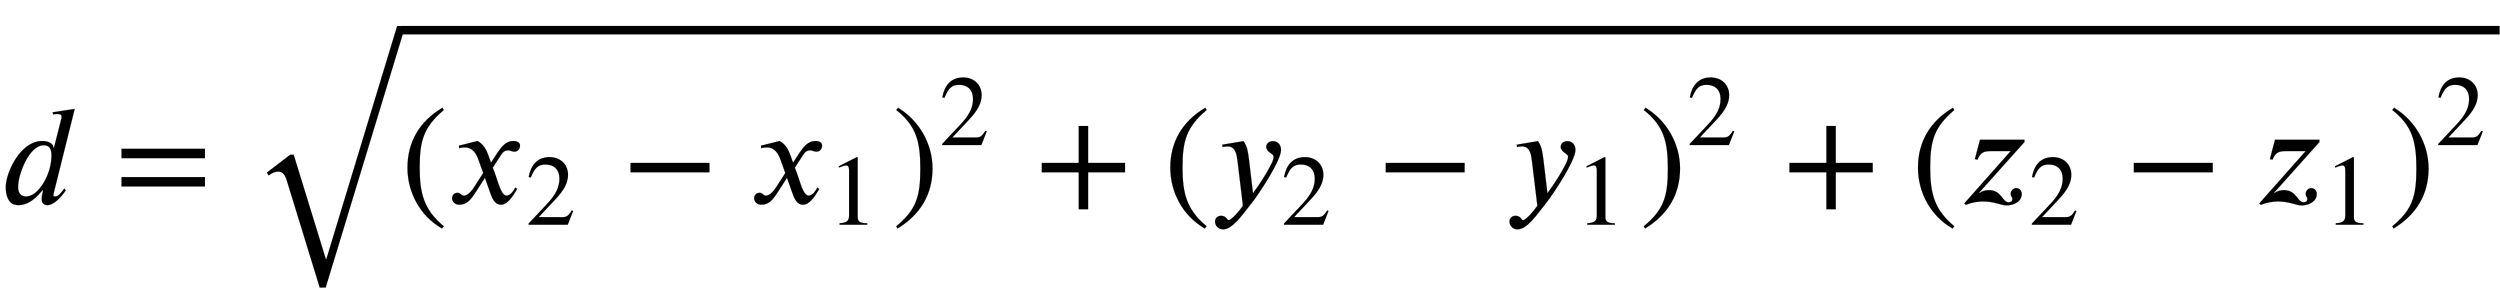
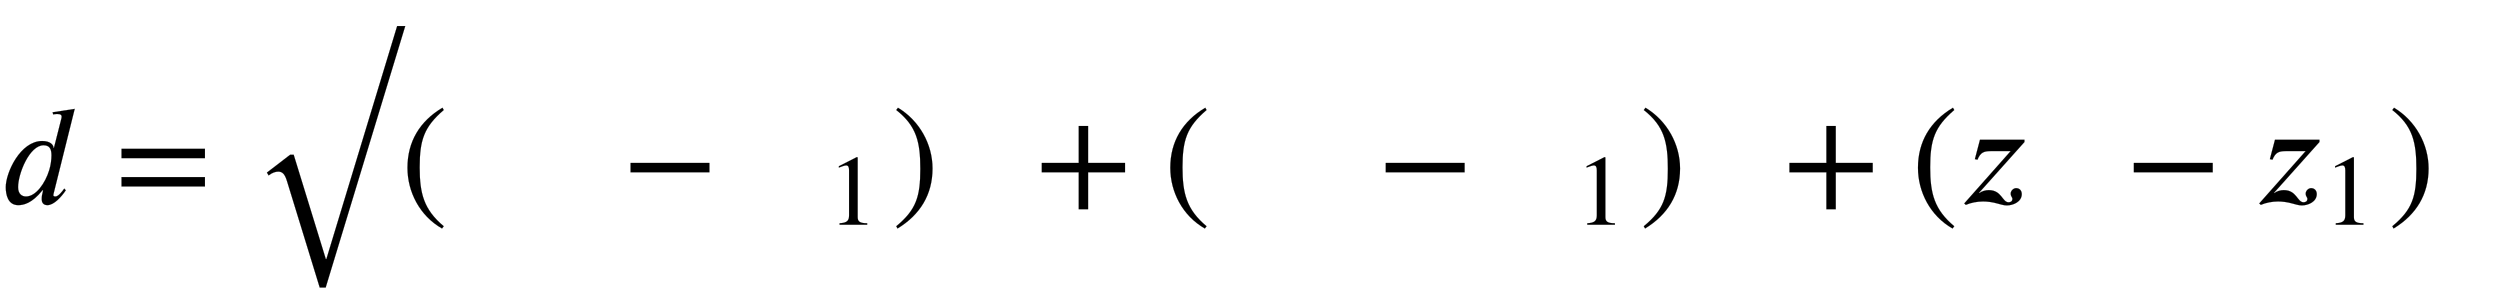
<svg xmlns="http://www.w3.org/2000/svg" xmlns:xlink="http://www.w3.org/1999/xlink" width="41.017ex" height="5.009ex" style="vertical-align: -1.671ex;" viewBox="0 -1437.2 17659.9 2156.8" role="img" focusable="false" aria-labelledby="MathJax-SVG-1-Title">
  <title id="MathJax-SVG-1-Title">d equals StartRoot left-parenthesis x 2 minus x 1 right-parenthesis squared plus left-parenthesis y 2 minus y 1 right-parenthesis squared plus left-parenthesis z 2 minus z 1 right-parenthesis squared EndRoot</title>
  <defs aria-hidden="true">
    <path stroke-width="1" id="E1-STIXWEBNORMALI-1D451" d="M527 668l-149 -598c-1 -3 -2 -9 -2 -12c0 -6 5 -9 15 -9c20 0 48 35 62 56l11 -12c-30 -45 -83 -105 -130 -105c-32 0 -40 23 -40 41c0 20 2 34 10 64h-5c-74 -93 -134 -105 -171 -105c-73 0 -88 74 -88 127c0 103 103 326 257 326c57 0 80 -26 81 -50h2l53 209 c1 4 2 8 2 12c0 13 -7 20 -33 20c-9 0 -20 -2 -27 -3l-4 15zM363 340c0 47 -15 71 -56 71c-99 0 -180 -200 -180 -296c0 -49 28 -66 56 -66c70 0 136 94 164 186c11 35 16 74 16 105Z" />
    <path stroke-width="1" id="E1-STIXWEBMAIN-3D" d="M637 320h-589v66h589v-66zM637 120h-589v66h589v-66Z" />
    <path stroke-width="1" id="E1-STIXWEBMAIN-28" d="M304 -161l-12 -16c-158 90 -244 259 -244 429c0 185 87 329 247 424l9 -16c-139 -119 -170 -212 -170 -405c0 -186 30 -299 170 -416Z" />
-     <path stroke-width="1" id="E1-STIXWEBNORMALI-1D465" d="M305 288l45 69c26 40 61 84 111 84c32 0 49 -12 49 -33c0 -19 -13 -42 -39 -42c-22 0 -27 9 -44 9c-30 0 -41 -16 -55 -38l-55 -85c30 -62 53 -197 98 -197c16 0 40 14 61 57l14 -10c-12 -15 -57 -111 -115 -111c-41 0 -60 41 -73 77l-40 113l-63 -98 c-32 -49 -61 -92 -117 -92c-36 0 -52 25 -52 47c0 16 13 37 38 37c26 0 22 -20 47 -20c12 0 38 10 70 59l65 101l-33 92c-17 48 -43 89 -98 89c-13 0 -28 -2 -38 -6l-3 18l132 33c44 -24 63 -65 75 -98Z" />
-     <path stroke-width="1" id="E1-STIXWEBMAIN-32" d="M474 137l-54 -137h-391v12l178 189c94 99 130 175 130 260c0 91 -54 141 -139 141c-72 0 -107 -32 -147 -130l-21 5c21 117 85 199 208 199c113 0 185 -77 185 -176c0 -79 -39 -154 -128 -248l-165 -176h234c42 0 63 11 96 67Z" />
    <path stroke-width="1" id="E1-STIXWEBMAIN-2212" d="M621 220h-557v66h557v-66Z" />
    <path stroke-width="1" id="E1-STIXWEBMAIN-31" d="M394 0h-276v15c74 4 95 25 95 80v449c0 34 -9 49 -30 49c-10 0 -27 -5 -45 -12l-27 -10v14l179 91l9 -3v-597c0 -43 20 -61 95 -61v-15Z" />
    <path stroke-width="1" id="E1-STIXWEBMAIN-29" d="M29 660l12 16c153 -92 244 -259 244 -429c0 -185 -88 -327 -247 -424l-9 16c142 117 170 211 170 405c0 187 -25 302 -170 416Z" />
    <path stroke-width="1" id="E1-STIXWEBMAIN-2B" d="M636 220h-261v-261h-66v261h-261v66h261v261h66v-261h261v-66Z" />
-     <path stroke-width="1" id="E1-STIXWEBNORMALI-1D466" d="M270 307l28 -235c61 83 96 143 118 184c20 37 28 57 28 75c0 21 -52 31 -52 69c0 22 18 40 47 40c32 0 57 -23 57 -62c0 -78 -162 -318 -204 -371c-73 -92 -138 -190 -206 -190c-37 0 -56 31 -56 55c0 30 27 41 40 41c43 0 41 -31 57 -31c17 0 74 62 100 102l-38 314 c-5 45 -14 105 -70 105c-11 0 -27 -3 -36 -4l-2 16l150 25c23 -33 30 -59 39 -133Z" />
    <path stroke-width="1" id="E1-STIXWEBNORMALI-1D467" d="M467 450v-16l-322 -360l3 -1c19 14 44 21 67 21c92 0 95 -86 140 -86c15 0 27 8 27 24c0 13 -12 16 -12 38c0 19 19 38 38 38c25 0 40 -18 40 -42c0 -54 -60 -80 -106 -80c-22 0 -47 9 -68 14c-32 9 -66 14 -99 14c-40 0 -85 -8 -122 -24l-11 10l328 370h-131 c-57 0 -81 -6 -104 -61l-18 4l36 137h314Z" />
    <path stroke-width="1" id="E1-STIXWEBSIZE1-221A" d="M1089 1552l-562 -1847h-42l-231 751c-14 46 -30 68 -62 68c-19 0 -44 -8 -68 -27l-12 20l164 126h25l227 -737h4l500 1646h57Z" />
  </defs>
  <g stroke="currentColor" fill="currentColor" stroke-width="0" transform="matrix(1 0 0 -1 0 0)" aria-hidden="true">
    <use xlink:href="#E1-STIXWEBNORMALI-1D451" x="0" y="0" />
    <use xlink:href="#E1-STIXWEBMAIN-3D" x="810" y="0" />
    <g transform="translate(1773,0)">
      <use xlink:href="#E1-STIXWEBSIZE1-221A" x="0" y="-299" />
-       <rect stroke="none" width="14828" height="60" x="1057" y="1194" />
      <g transform="translate(1057,0)">
        <use xlink:href="#E1-STIXWEBMAIN-28" x="0" y="0" />
        <g transform="translate(333,0)">
          <use xlink:href="#E1-STIXWEBNORMALI-1D465" x="0" y="0" />
          <use transform="scale(0.707)" xlink:href="#E1-STIXWEBMAIN-32" x="778" y="-213" />
        </g>
        <use xlink:href="#E1-STIXWEBMAIN-2212" x="1560" y="0" />
        <g transform="translate(2467,0)">
          <use xlink:href="#E1-STIXWEBNORMALI-1D465" x="0" y="0" />
          <use transform="scale(0.707)" xlink:href="#E1-STIXWEBMAIN-31" x="778" y="-213" />
        </g>
        <g transform="translate(3472,0)">
          <use xlink:href="#E1-STIXWEBMAIN-29" x="0" y="0" />
          <use transform="scale(0.707)" xlink:href="#E1-STIXWEBMAIN-32" x="471" y="583" />
        </g>
        <use xlink:href="#E1-STIXWEBMAIN-2B" x="4481" y="0" />
        <use xlink:href="#E1-STIXWEBMAIN-28" x="5389" y="0" />
        <g transform="translate(5723,0)">
          <use xlink:href="#E1-STIXWEBNORMALI-1D466" x="0" y="0" />
          <use transform="scale(0.707)" xlink:href="#E1-STIXWEBMAIN-32" x="702" y="-213" />
        </g>
        <use xlink:href="#E1-STIXWEBMAIN-2212" x="6895" y="0" />
        <g transform="translate(7803,0)">
          <use xlink:href="#E1-STIXWEBNORMALI-1D466" x="0" y="0" />
          <use transform="scale(0.707)" xlink:href="#E1-STIXWEBMAIN-31" x="702" y="-213" />
        </g>
        <g transform="translate(8753,0)">
          <use xlink:href="#E1-STIXWEBMAIN-29" x="0" y="0" />
          <use transform="scale(0.707)" xlink:href="#E1-STIXWEBMAIN-32" x="471" y="583" />
        </g>
        <use xlink:href="#E1-STIXWEBMAIN-2B" x="9763" y="0" />
        <use xlink:href="#E1-STIXWEBMAIN-28" x="10671" y="0" />
        <g transform="translate(11004,0)">
          <use xlink:href="#E1-STIXWEBNORMALI-1D467" x="0" y="0" />
          <use transform="scale(0.707)" xlink:href="#E1-STIXWEBMAIN-32" x="706" y="-213" />
        </g>
        <use xlink:href="#E1-STIXWEBMAIN-2212" x="12180" y="0" />
        <g transform="translate(13088,0)">
          <use xlink:href="#E1-STIXWEBNORMALI-1D467" x="0" y="0" />
          <use transform="scale(0.707)" xlink:href="#E1-STIXWEBMAIN-31" x="706" y="-213" />
        </g>
        <g transform="translate(14041,0)">
          <use xlink:href="#E1-STIXWEBMAIN-29" x="0" y="0" />
          <use transform="scale(0.707)" xlink:href="#E1-STIXWEBMAIN-32" x="471" y="583" />
        </g>
      </g>
    </g>
  </g>
</svg>